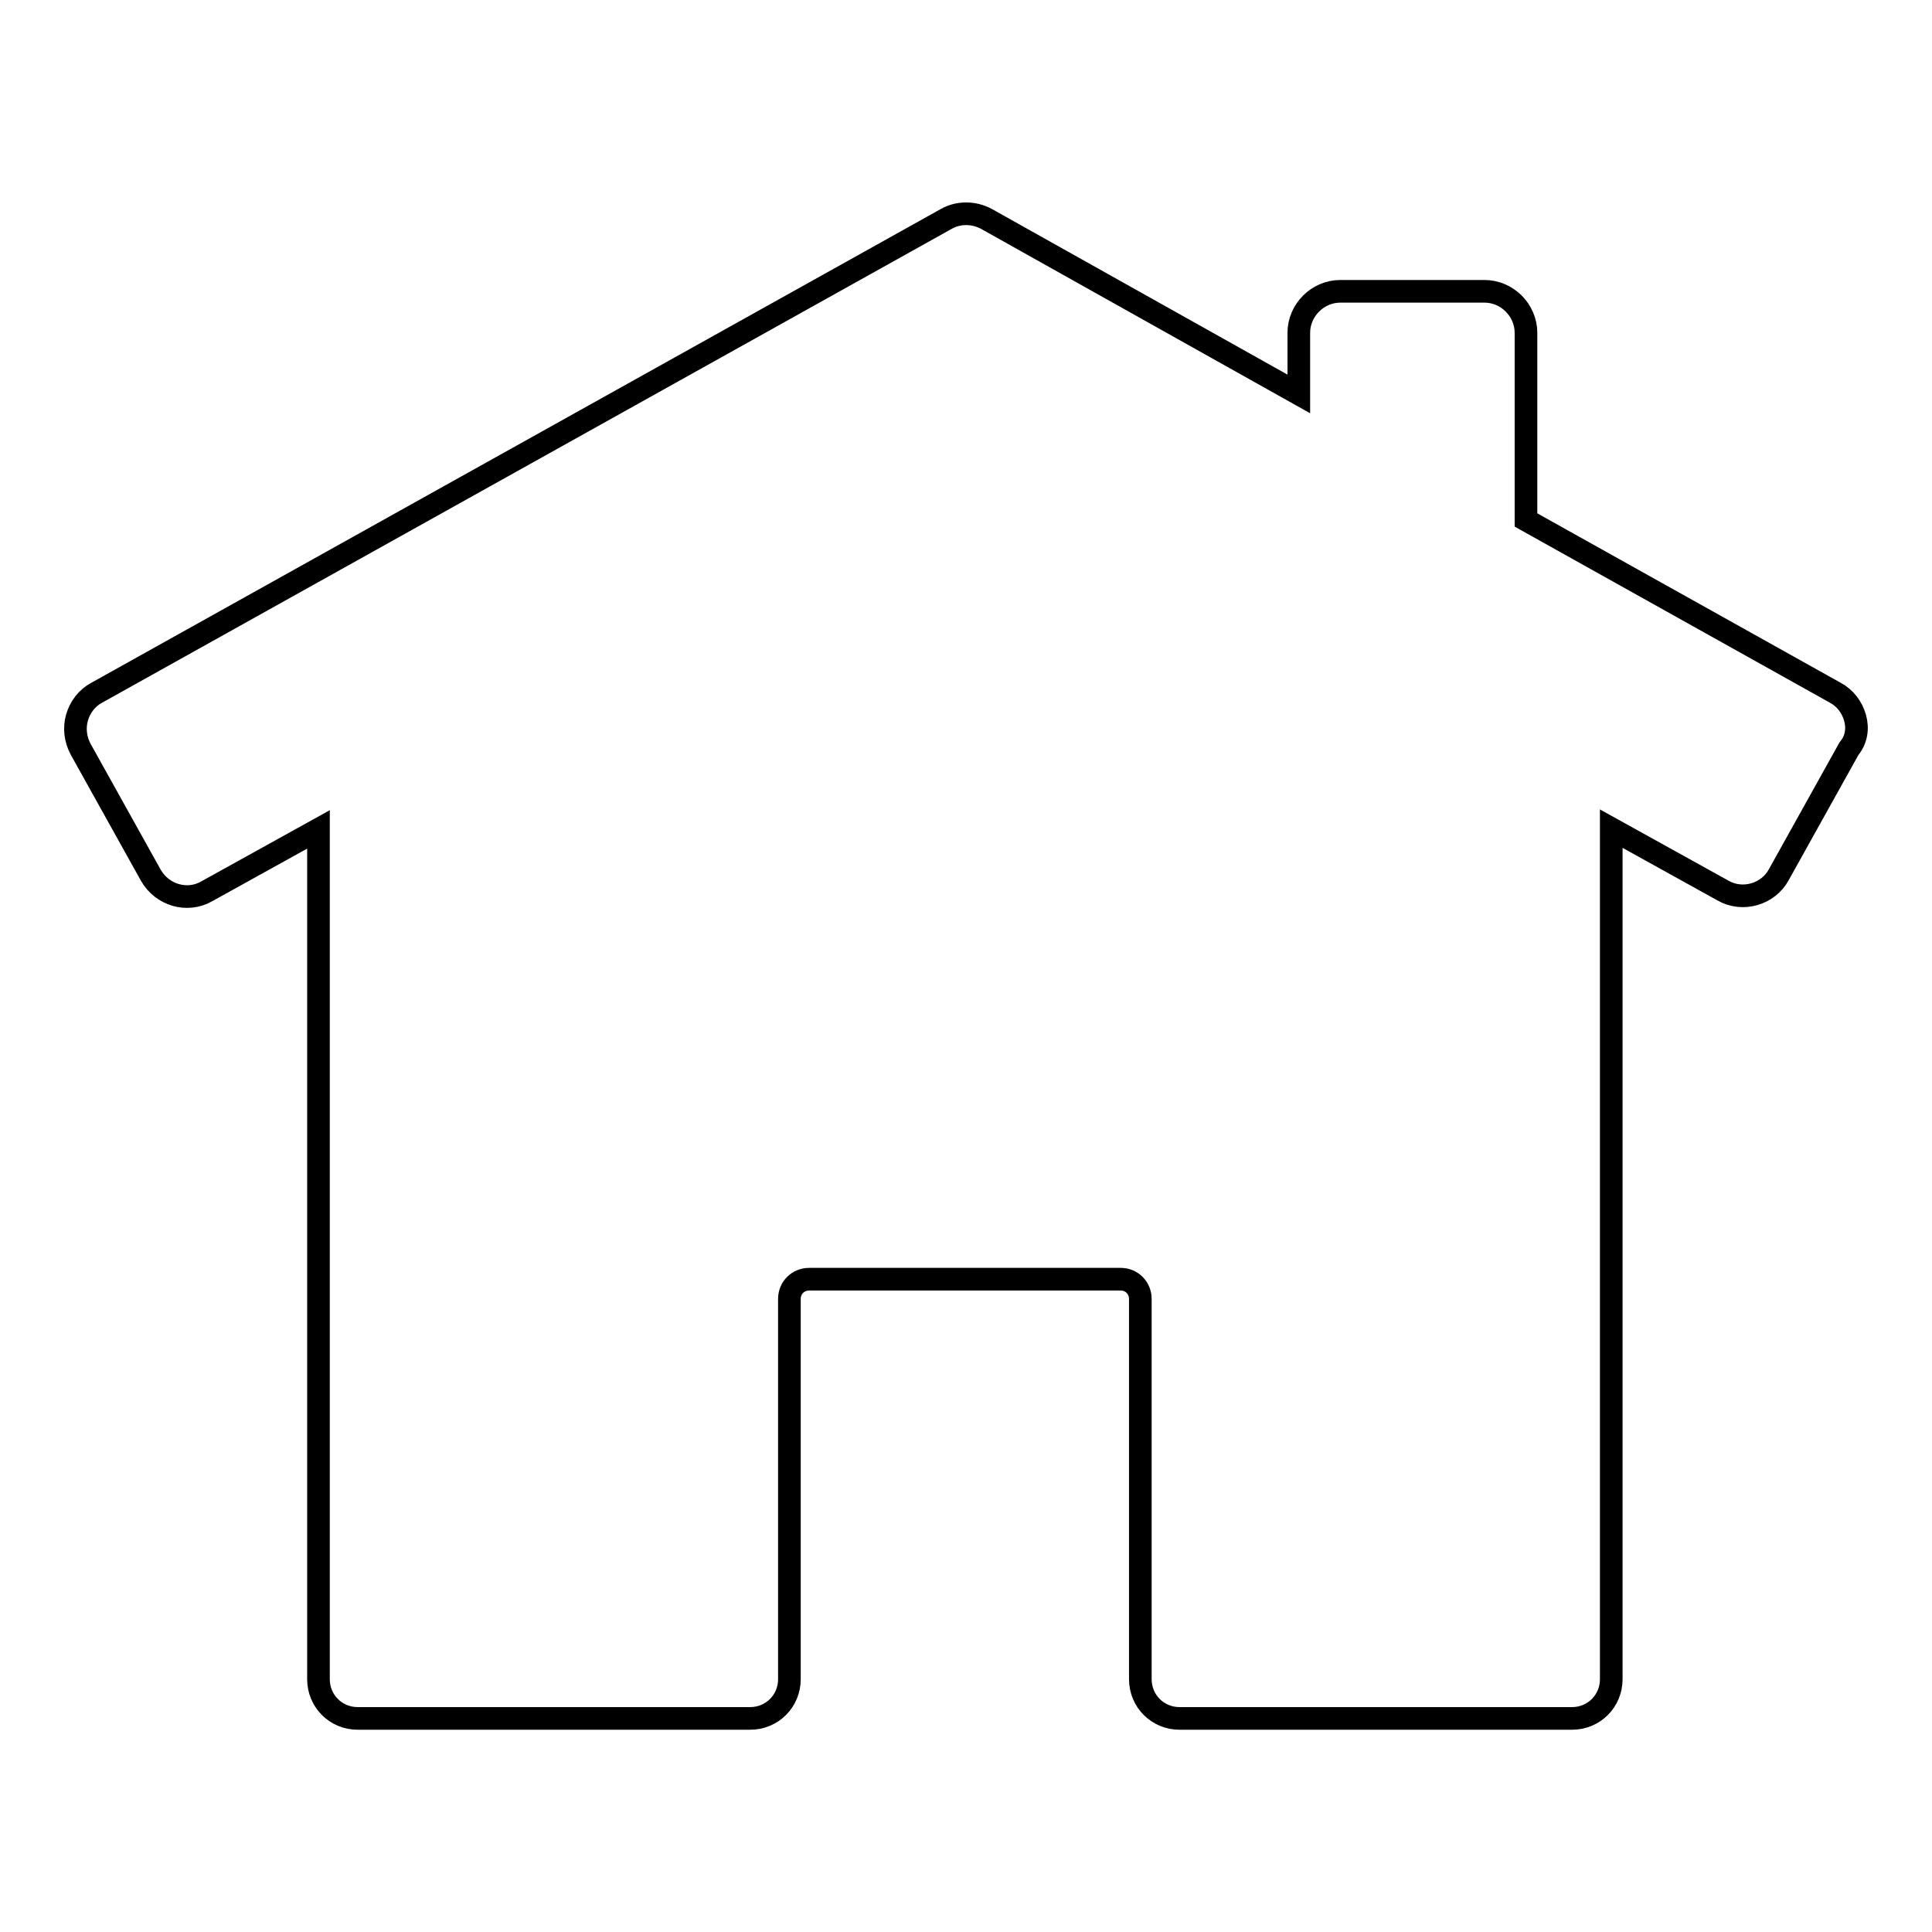
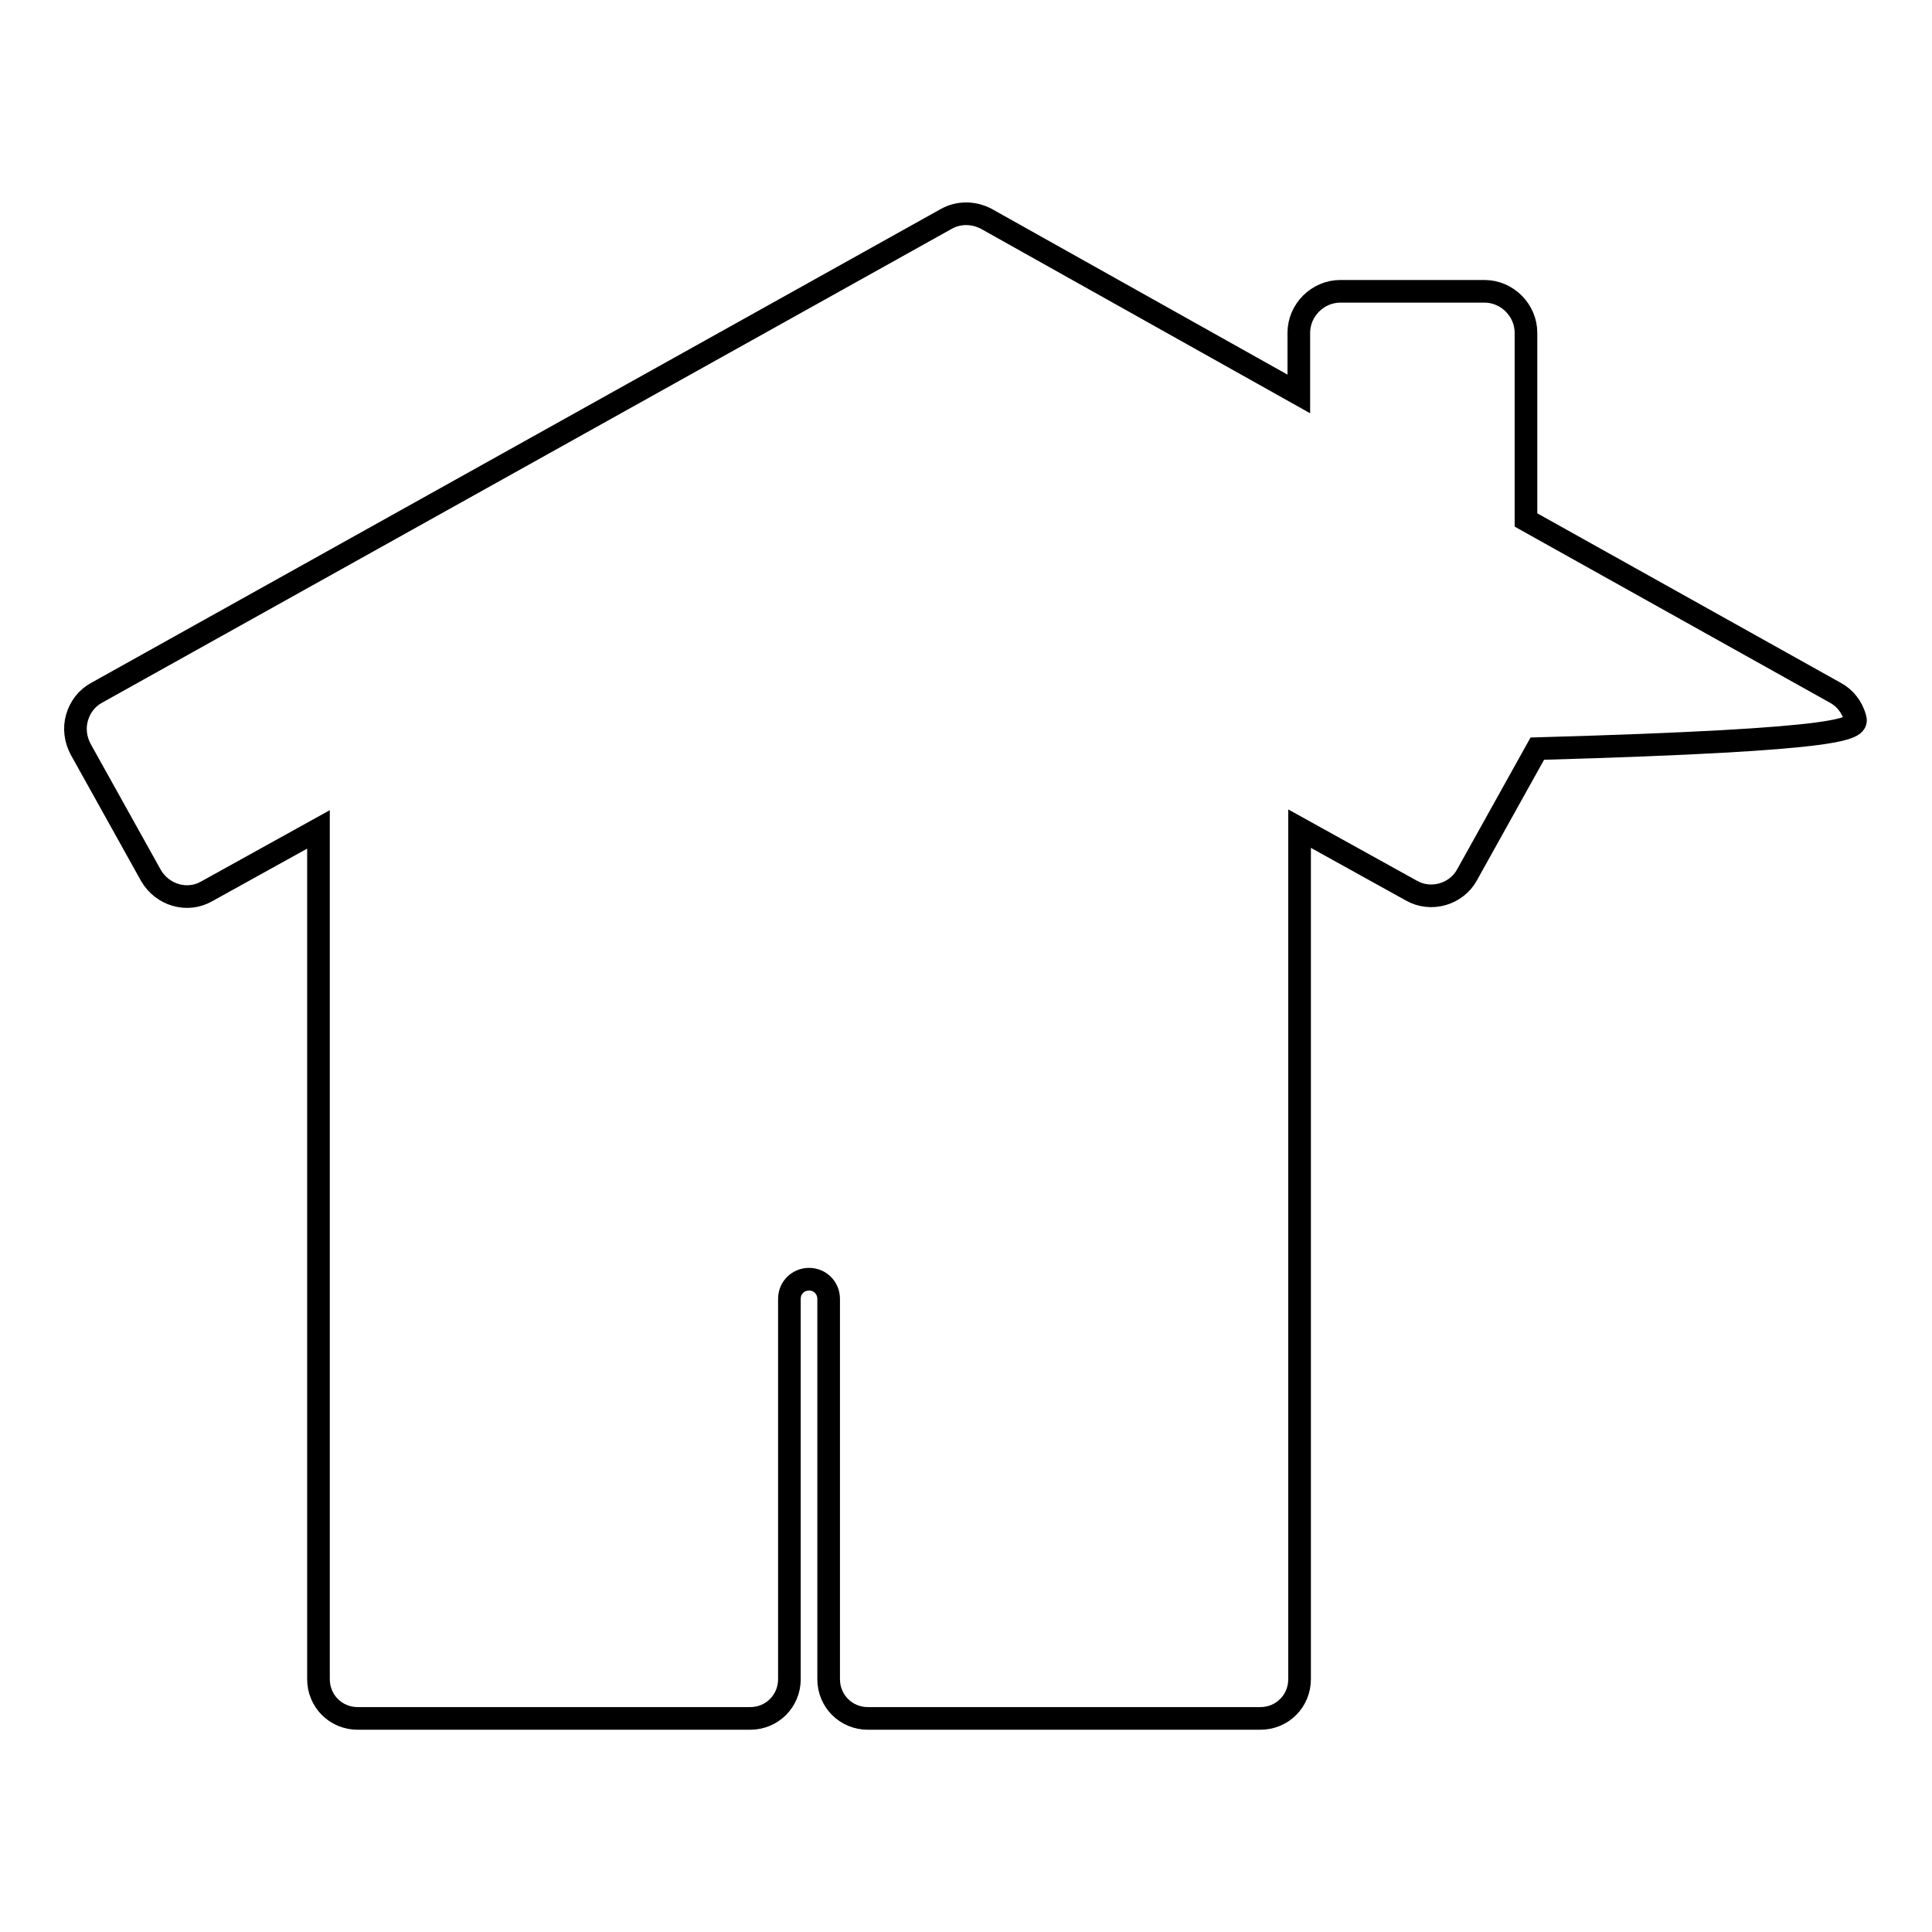
<svg xmlns="http://www.w3.org/2000/svg" version="1.1" x="0px" y="0px" viewBox="0 0 256 256" enable-background="new 0 0 256 256" xml:space="preserve">
  <g>
    <g>
      <g>
-         <path stroke-width="3" fill-opacity="0" stroke="#000000" d="M245.8,95.1c-0.4-1.4-1.3-2.6-2.6-3.3l-41-22.9V44.1c0-3-2.5-5.5-5.5-5.5h-19.1c-3,0-5.5,2.5-5.5,5.5v8.1L130.7,29c-1.7-0.9-3.7-0.9-5.3,0L12.8,91.8c-1.3,0.7-2.2,1.9-2.6,3.3c-0.4,1.4-0.2,2.9,0.5,4.2L20,116c1.5,2.6,4.8,3.6,7.4,2.1l14.8-8.2v112.6c0,2.9,2.3,5.2,5.2,5.2h52c2.9,0,5.2-2.3,5.2-5.2v-50.4c0-1.5,1.2-2.6,2.6-2.6h41.3c1.5,0,2.6,1.2,2.6,2.6v50.4c0,2.9,2.3,5.2,5.2,5.2h52c2.9,0,5.2-2.3,5.2-5.2V109.8l14.8,8.2c2.6,1.5,6,0.5,7.4-2.1l9.3-16.7C246,98,246.2,96.5,245.8,95.1z" />
+         <path stroke-width="3" fill-opacity="0" stroke="#000000" d="M245.8,95.1c-0.4-1.4-1.3-2.6-2.6-3.3l-41-22.9V44.1c0-3-2.5-5.5-5.5-5.5h-19.1c-3,0-5.5,2.5-5.5,5.5v8.1L130.7,29c-1.7-0.9-3.7-0.9-5.3,0L12.8,91.8c-1.3,0.7-2.2,1.9-2.6,3.3c-0.4,1.4-0.2,2.9,0.5,4.2L20,116c1.5,2.6,4.8,3.6,7.4,2.1l14.8-8.2v112.6c0,2.9,2.3,5.2,5.2,5.2h52c2.9,0,5.2-2.3,5.2-5.2v-50.4c0-1.5,1.2-2.6,2.6-2.6c1.5,0,2.6,1.2,2.6,2.6v50.4c0,2.9,2.3,5.2,5.2,5.2h52c2.9,0,5.2-2.3,5.2-5.2V109.8l14.8,8.2c2.6,1.5,6,0.5,7.4-2.1l9.3-16.7C246,98,246.2,96.5,245.8,95.1z" />
      </g>
      <g />
      <g />
      <g />
      <g />
      <g />
      <g />
      <g />
      <g />
      <g />
      <g />
      <g />
      <g />
      <g />
      <g />
      <g />
    </g>
  </g>
</svg>